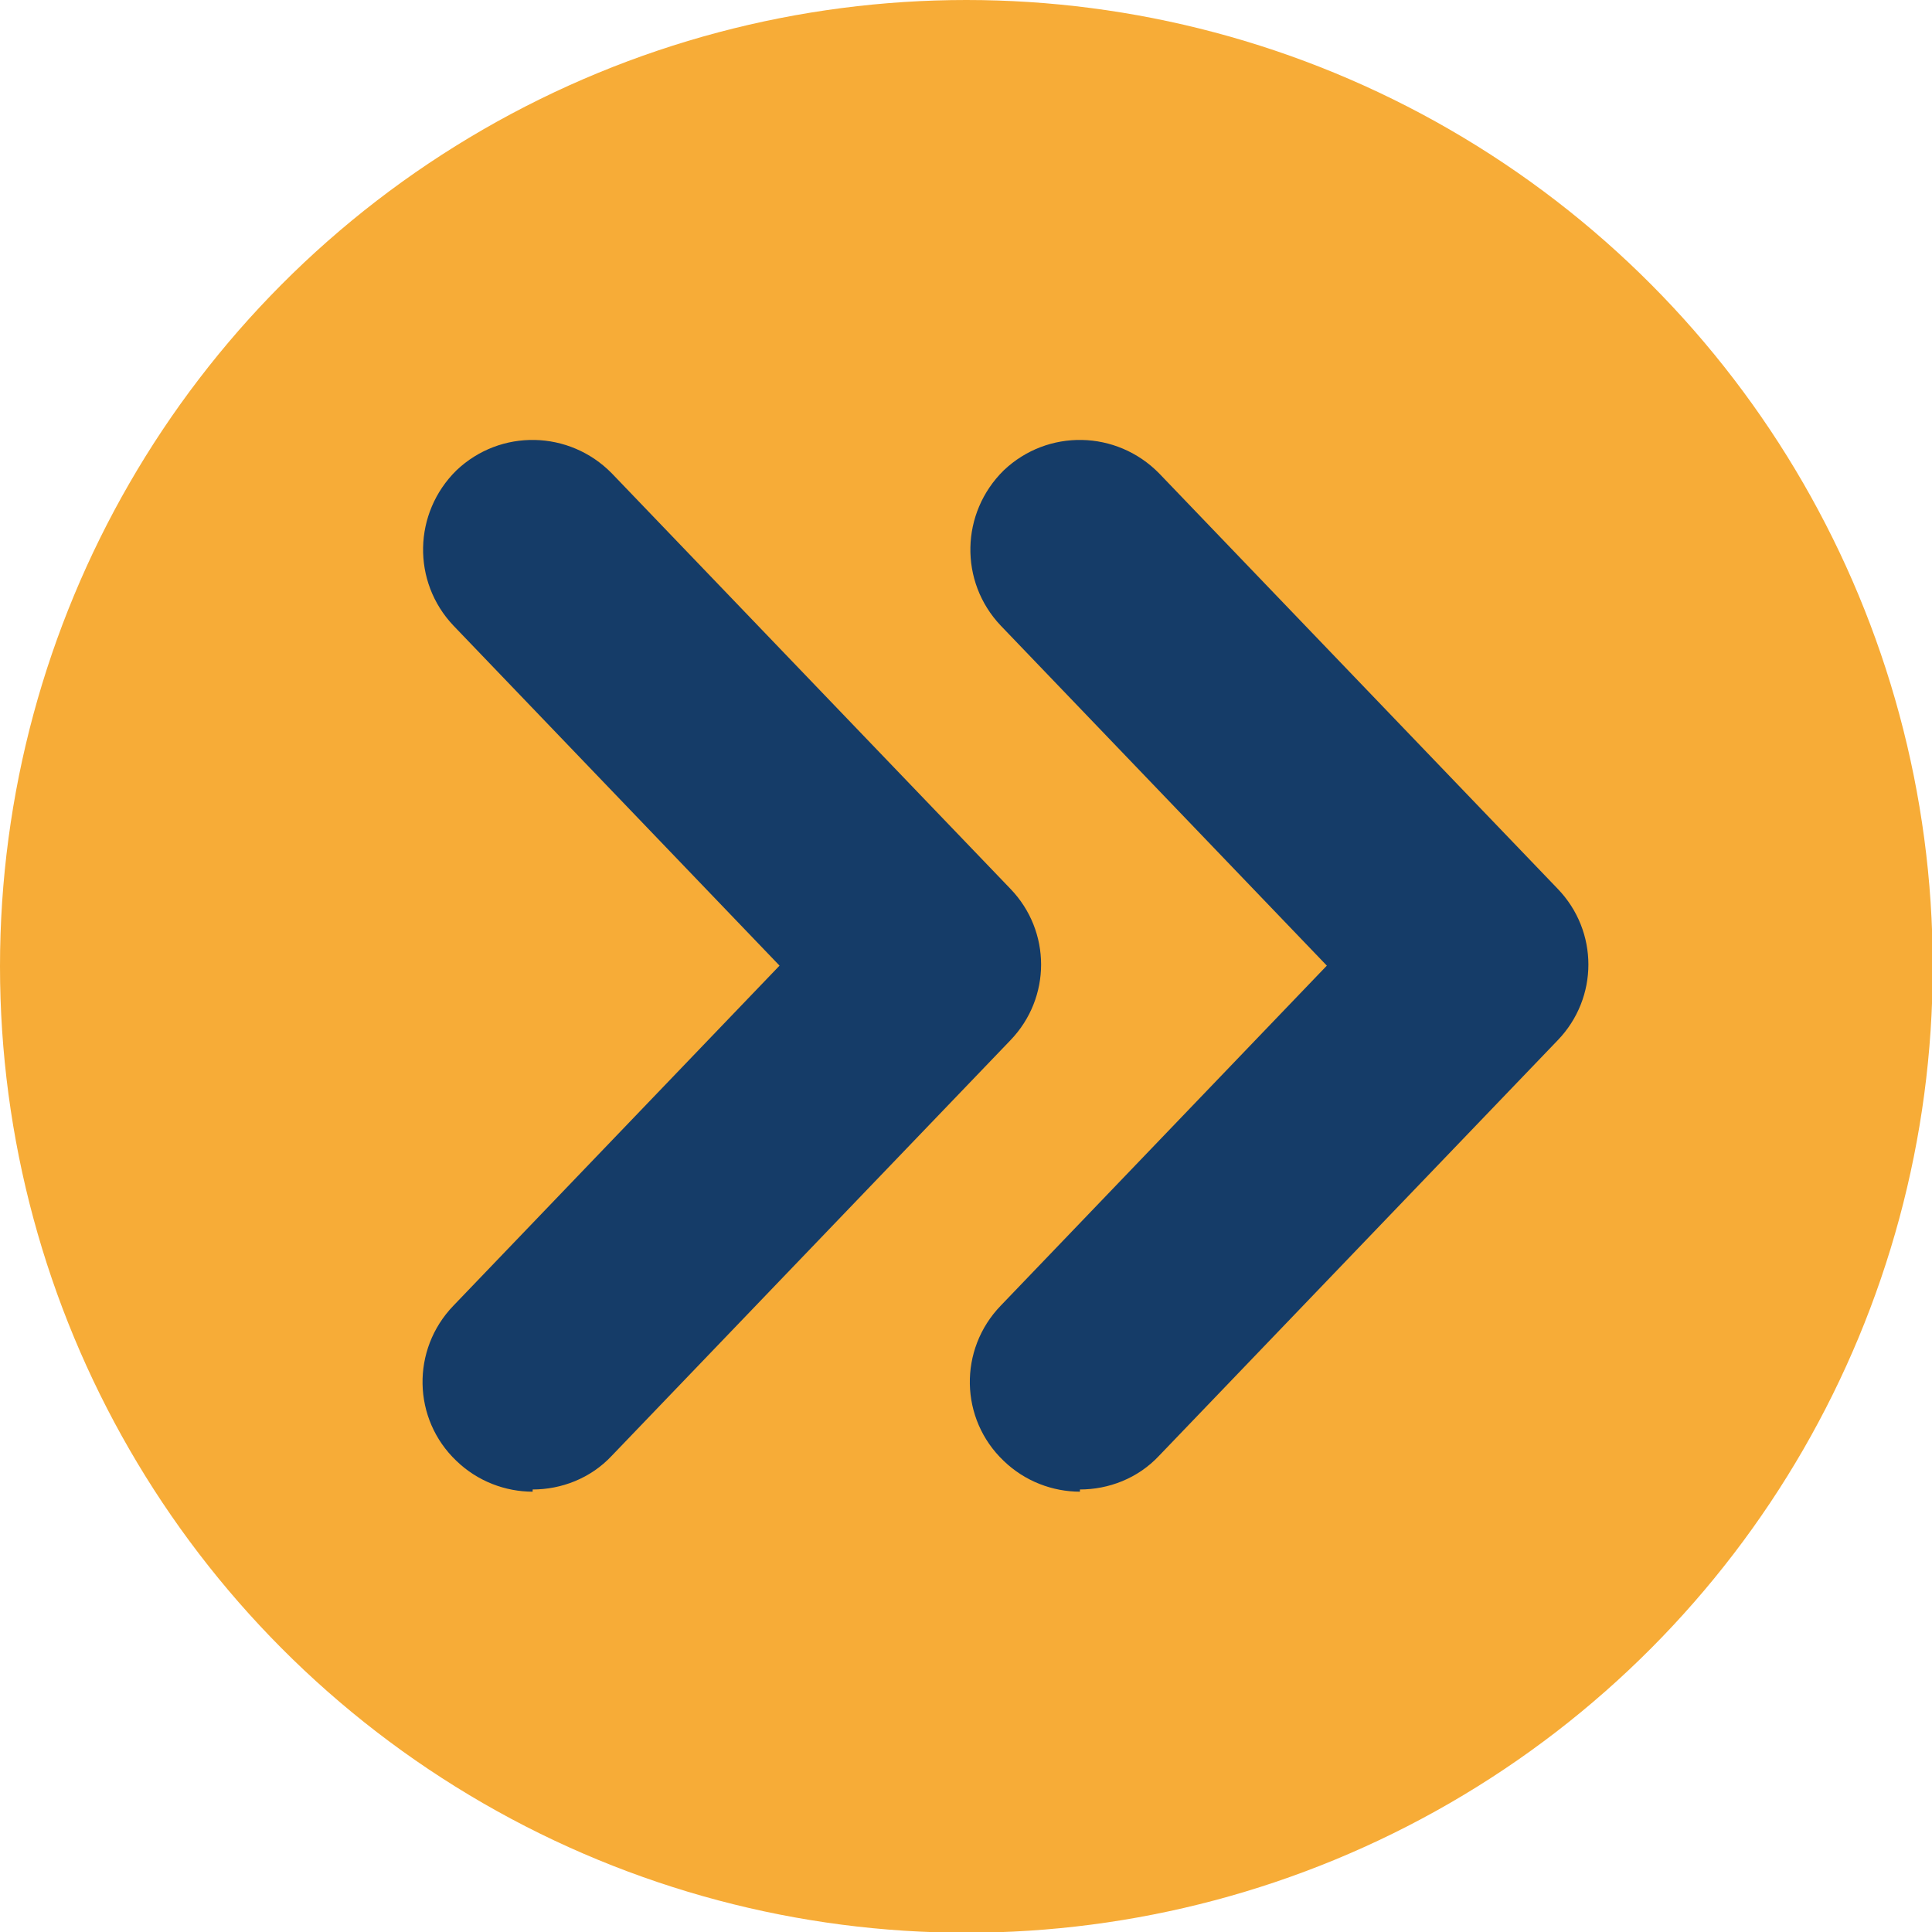
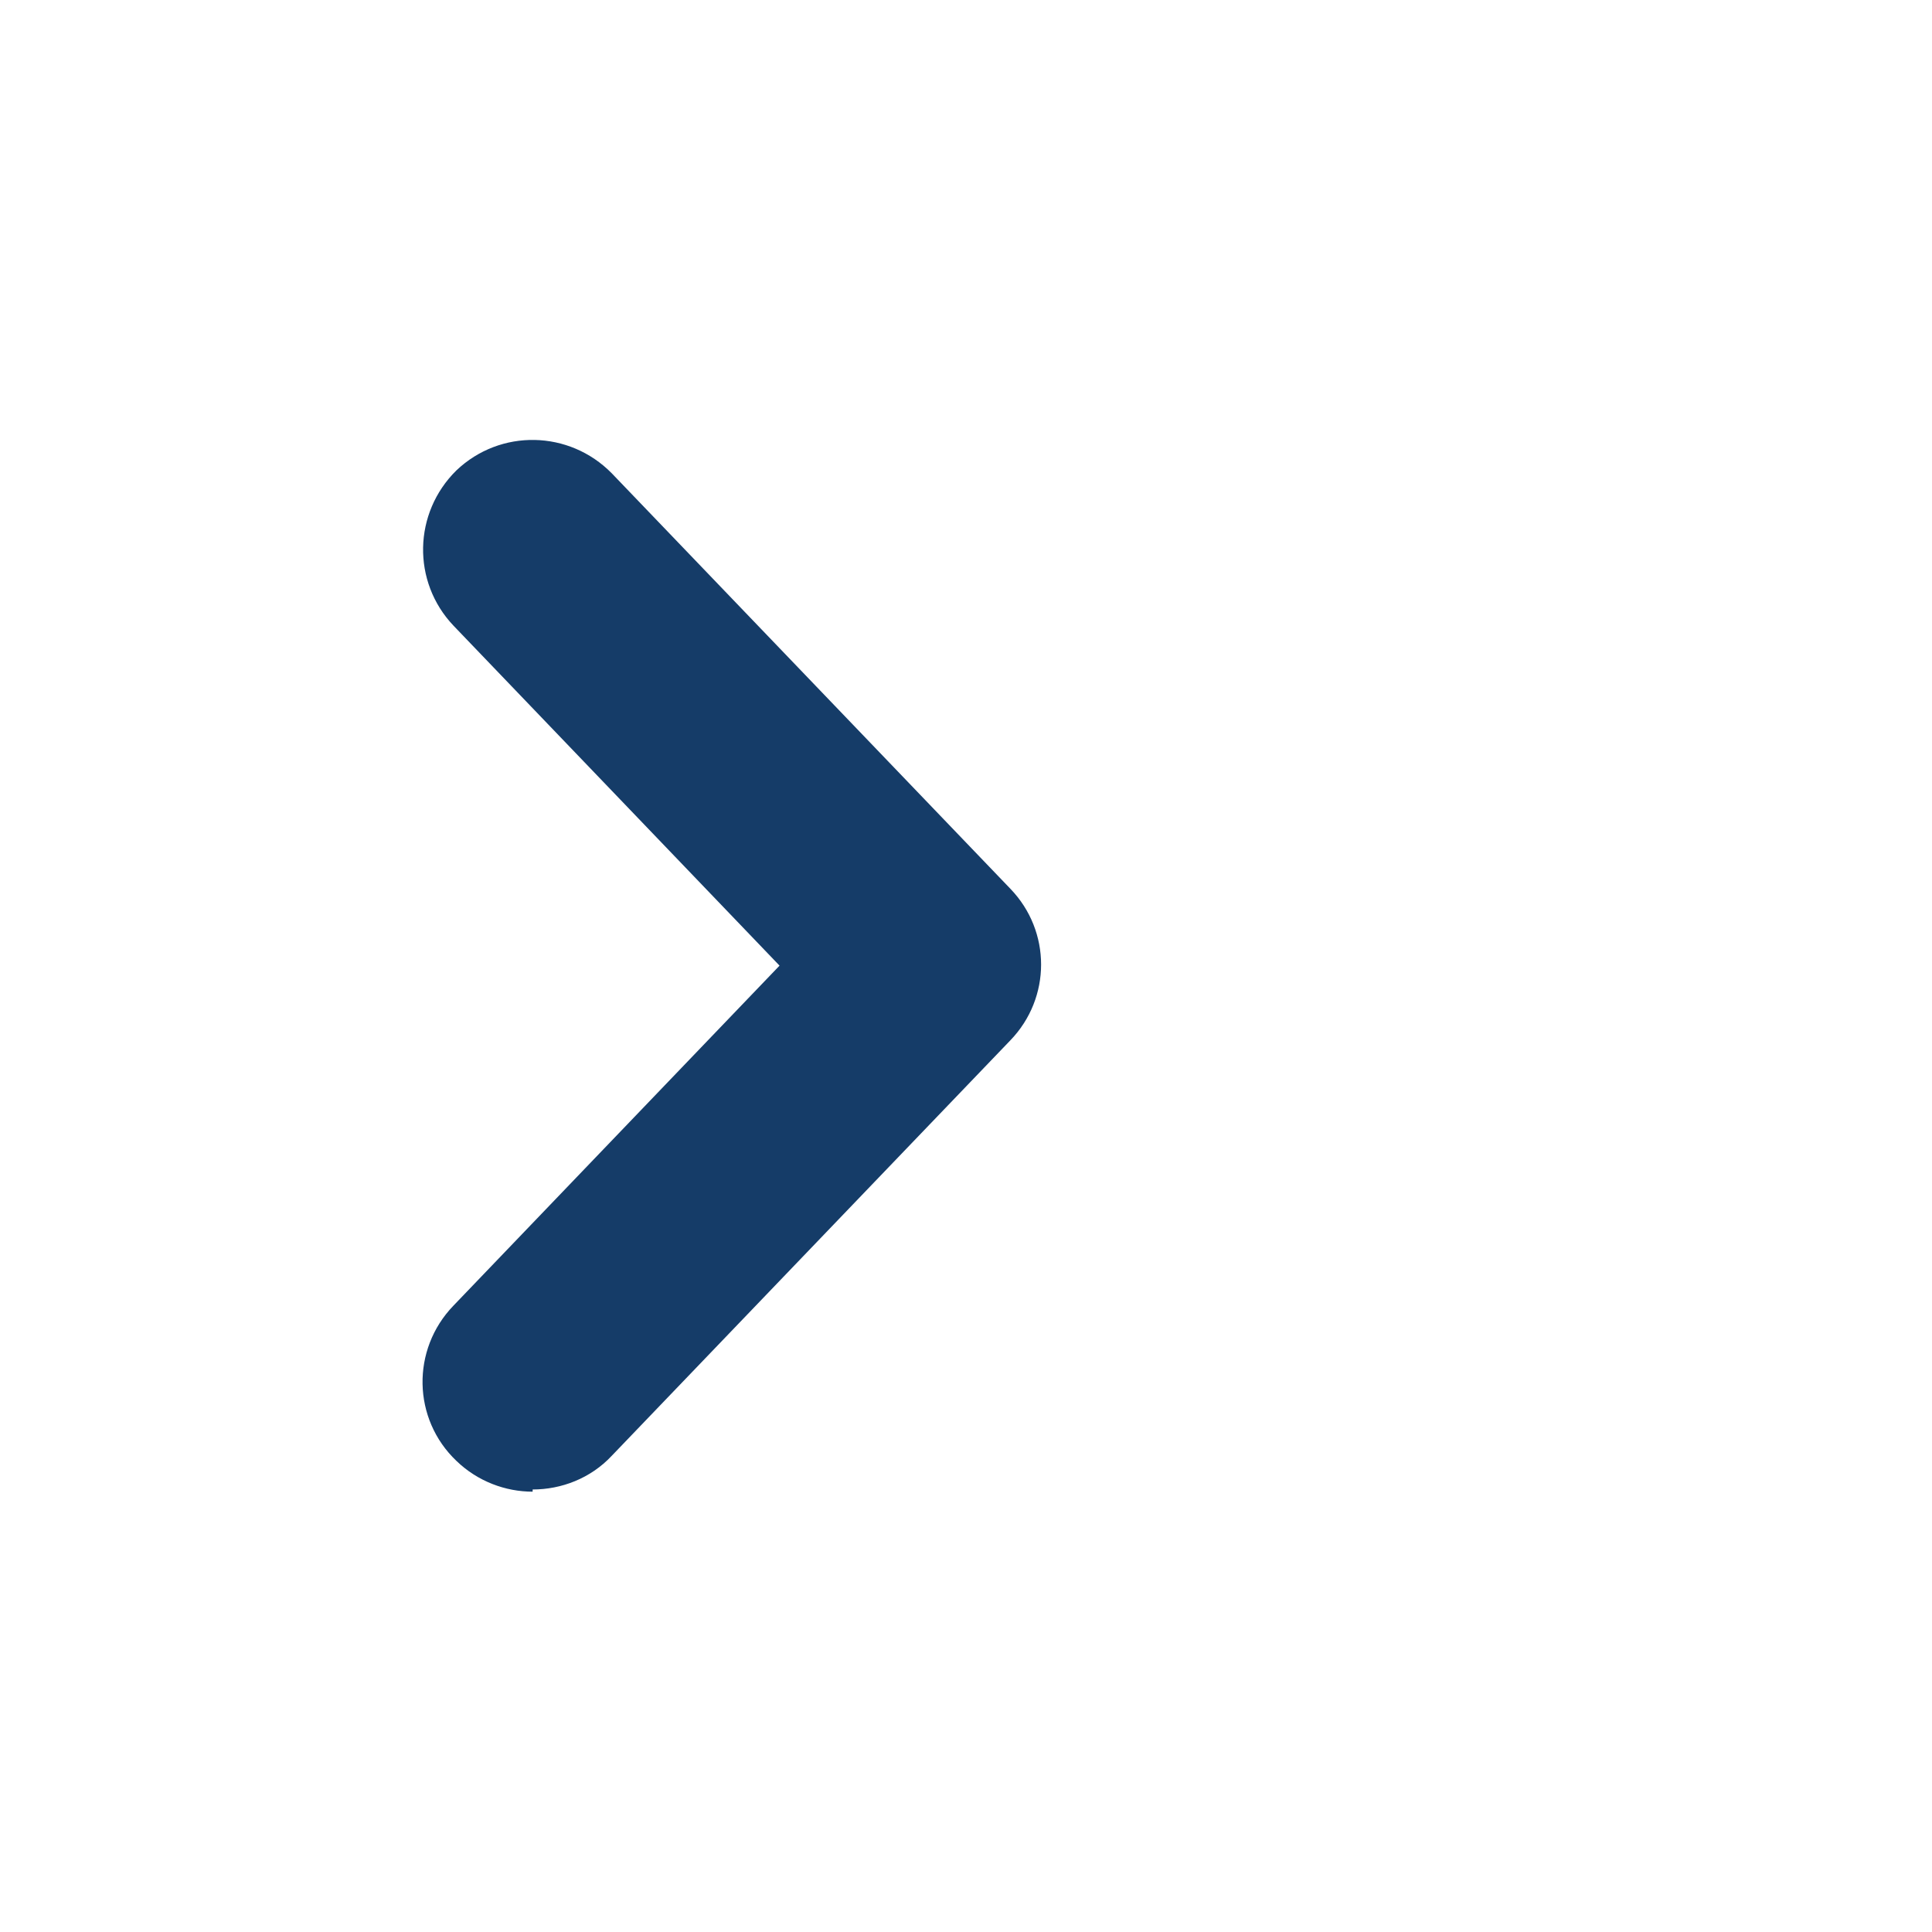
<svg xmlns="http://www.w3.org/2000/svg" id="Laag_1" viewBox="0 0 26.37 26.37">
  <defs>
    <style>.cls-1{fill:#153c68;}.cls-1,.cls-2{stroke-width:0px;}.cls-2{fill:#f7ac37;}</style>
  </defs>
-   <circle class="cls-2" cx="13.19" cy="13.19" r="13.19" />
  <path class="cls-1" d="M7.27,20.36c-.37,0-.75-.14-1.04-.42-.6-.57-.62-1.52-.04-2.12l4.45-4.64-4.45-4.64c-.57-.6-.55-1.54.04-2.12.6-.57,1.54-.55,2.12.04l5.44,5.67c.56.58.56,1.49,0,2.07l-5.44,5.67c-.29.31-.69.46-1.08.46Z" />
-   <path class="cls-1" d="M14.74,20.36c-.37,0-.75-.14-1.04-.42-.6-.57-.62-1.52-.04-2.12l4.45-4.64-4.45-4.64c-.57-.6-.55-1.54.04-2.12.6-.57,1.54-.55,2.12.04l5.44,5.67c.56.58.56,1.49,0,2.07l-5.44,5.67c-.29.31-.69.46-1.08.46Z" />
</svg>